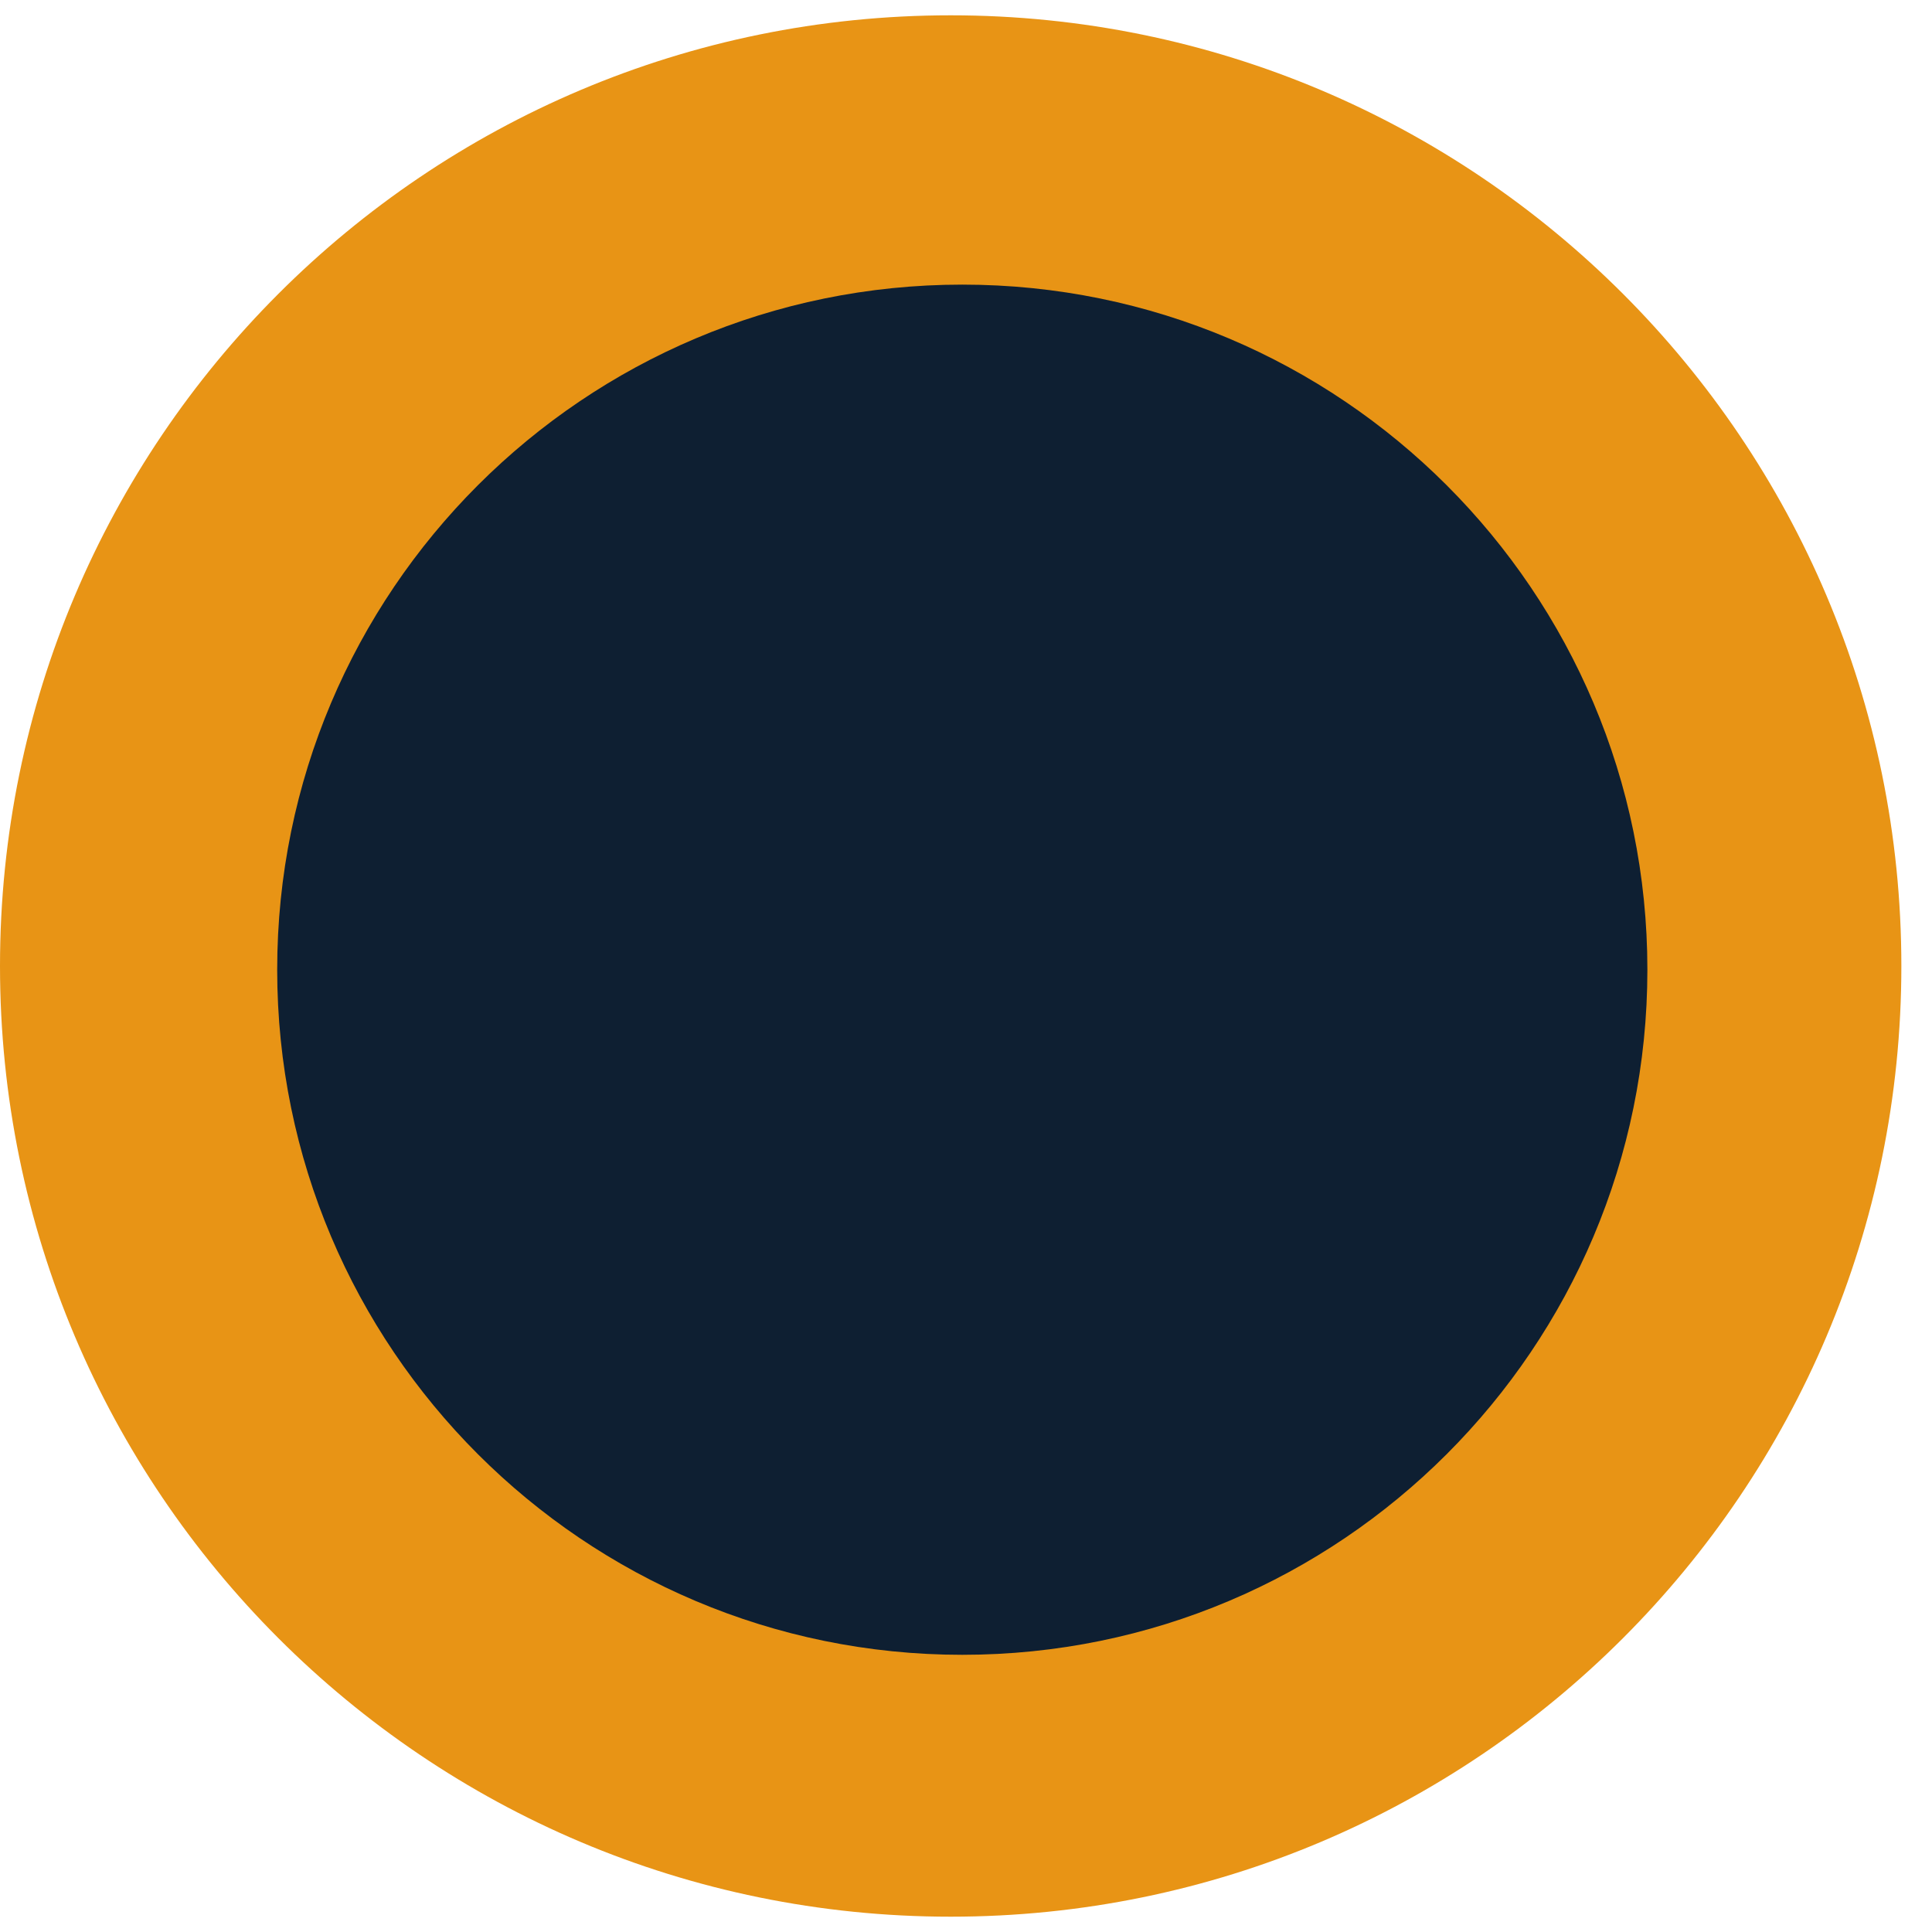
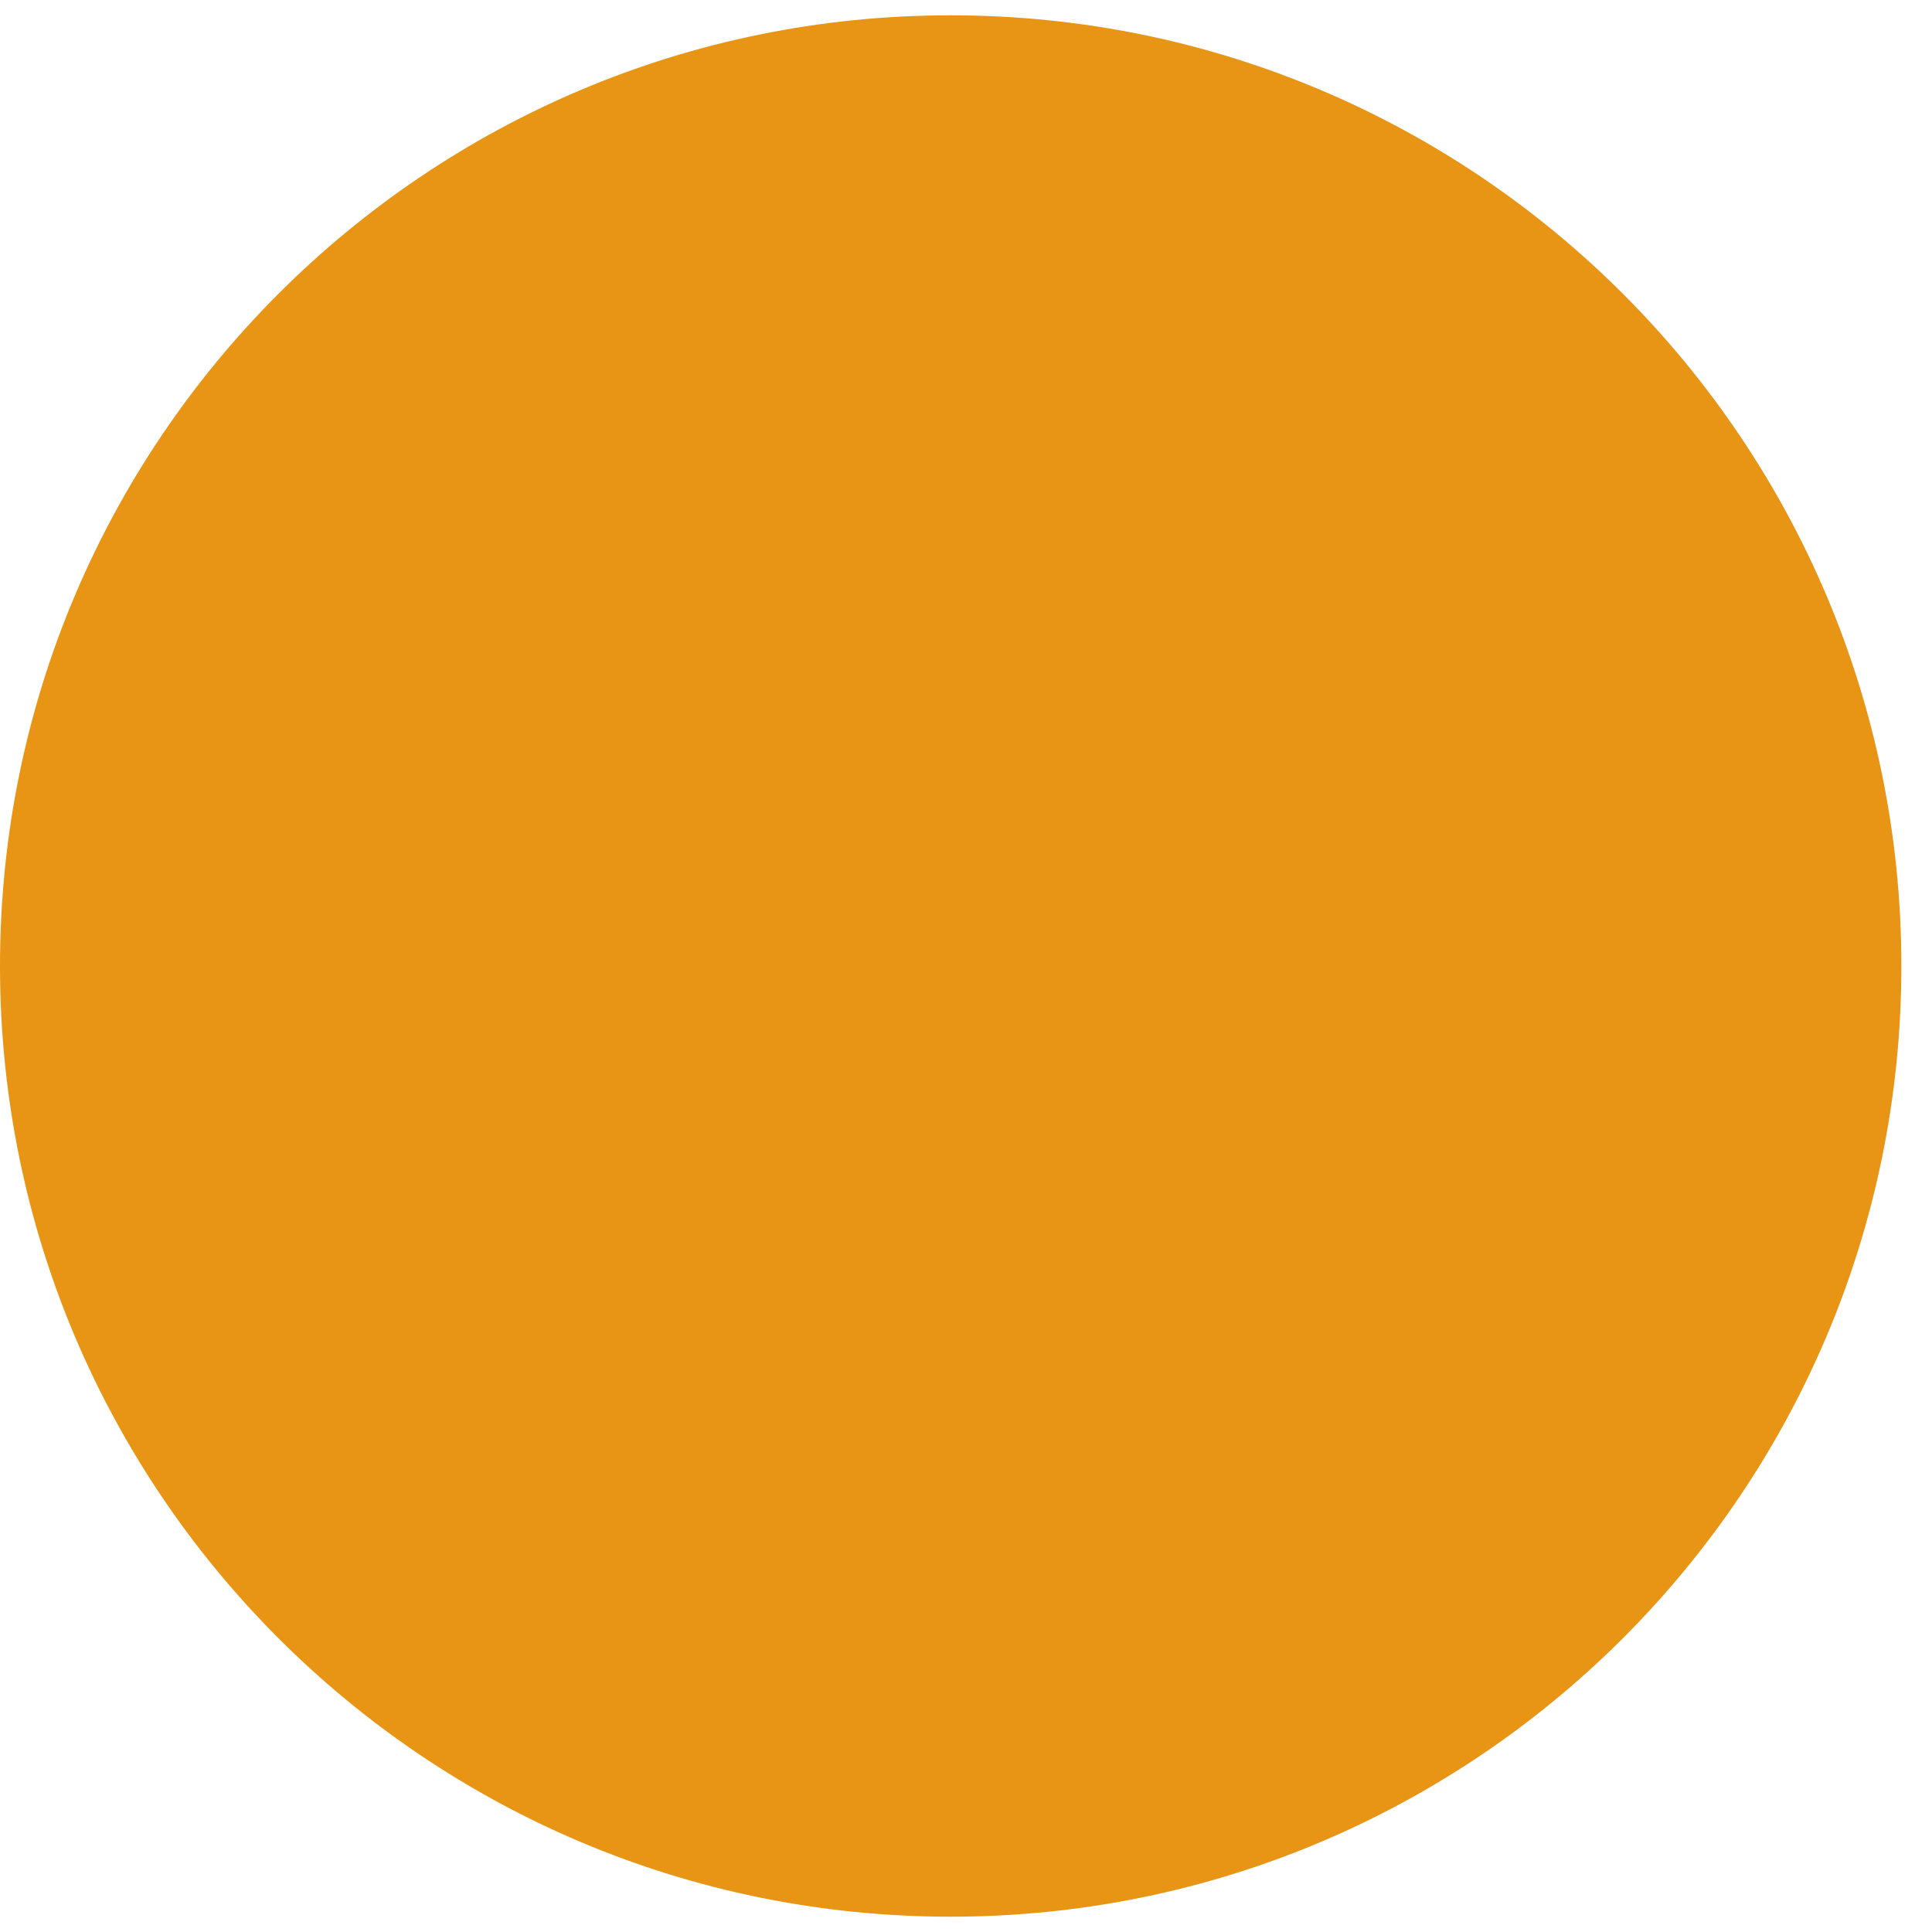
<svg xmlns="http://www.w3.org/2000/svg" width="512" zoomAndPan="magnify" viewBox="0 0 384 384" height="512" preserveAspectRatio="xMidYMid meet" version="1.0">
  <defs>
    <clipPath id="b56188f318">
      <path d="M 0 3.043 L 377.91 3.043 L 377.91 380.957 L 0 380.957 Z M 0 3.043 " clip-rule="nonzero" />
    </clipPath>
    <clipPath id="6d0568f4b1">
      <path d="M 188.957 3.043 C 84.598 3.043 0 87.645 0 192 C 0 296.355 84.598 380.957 188.957 380.957 C 293.312 380.957 377.91 296.355 377.91 192 C 377.91 87.645 293.312 3.043 188.957 3.043 Z M 188.957 3.043 " clip-rule="nonzero" />
    </clipPath>
    <clipPath id="0dc5427bb6">
-       <path d="M 55.094 56.57 L 327.43 56.57 L 327.43 328.906 L 55.094 328.906 Z M 55.094 56.57 " clip-rule="nonzero" />
-     </clipPath>
+       </clipPath>
    <clipPath id="ccef7ec7d6">
      <path d="M 191.262 56.57 C 116.059 56.57 55.094 117.531 55.094 192.738 C 55.094 267.941 116.059 328.906 191.262 328.906 C 266.465 328.906 327.43 267.941 327.43 192.738 C 327.43 117.531 266.465 56.57 191.262 56.57 Z M 191.262 56.57 " clip-rule="nonzero" />
    </clipPath>
  </defs>
  <g clip-path="url(#b56188f318)">
    <g clip-path="url(#6d0568f4b1)">
      <path fill="#e89415" d="M 0 3.043 L 377.91 3.043 L 377.91 380.957 L 0 380.957 Z M 0 3.043 " fill-opacity="1" fill-rule="nonzero" />
    </g>
  </g>
  <g clip-path="url(#0dc5427bb6)">
    <g clip-path="url(#ccef7ec7d6)">
      <path fill="#0e1f32" d="M 55.094 56.57 L 327.43 56.57 L 327.43 328.906 L 55.094 328.906 Z M 55.094 56.57 " fill-opacity="1" fill-rule="nonzero" />
    </g>
  </g>
</svg>